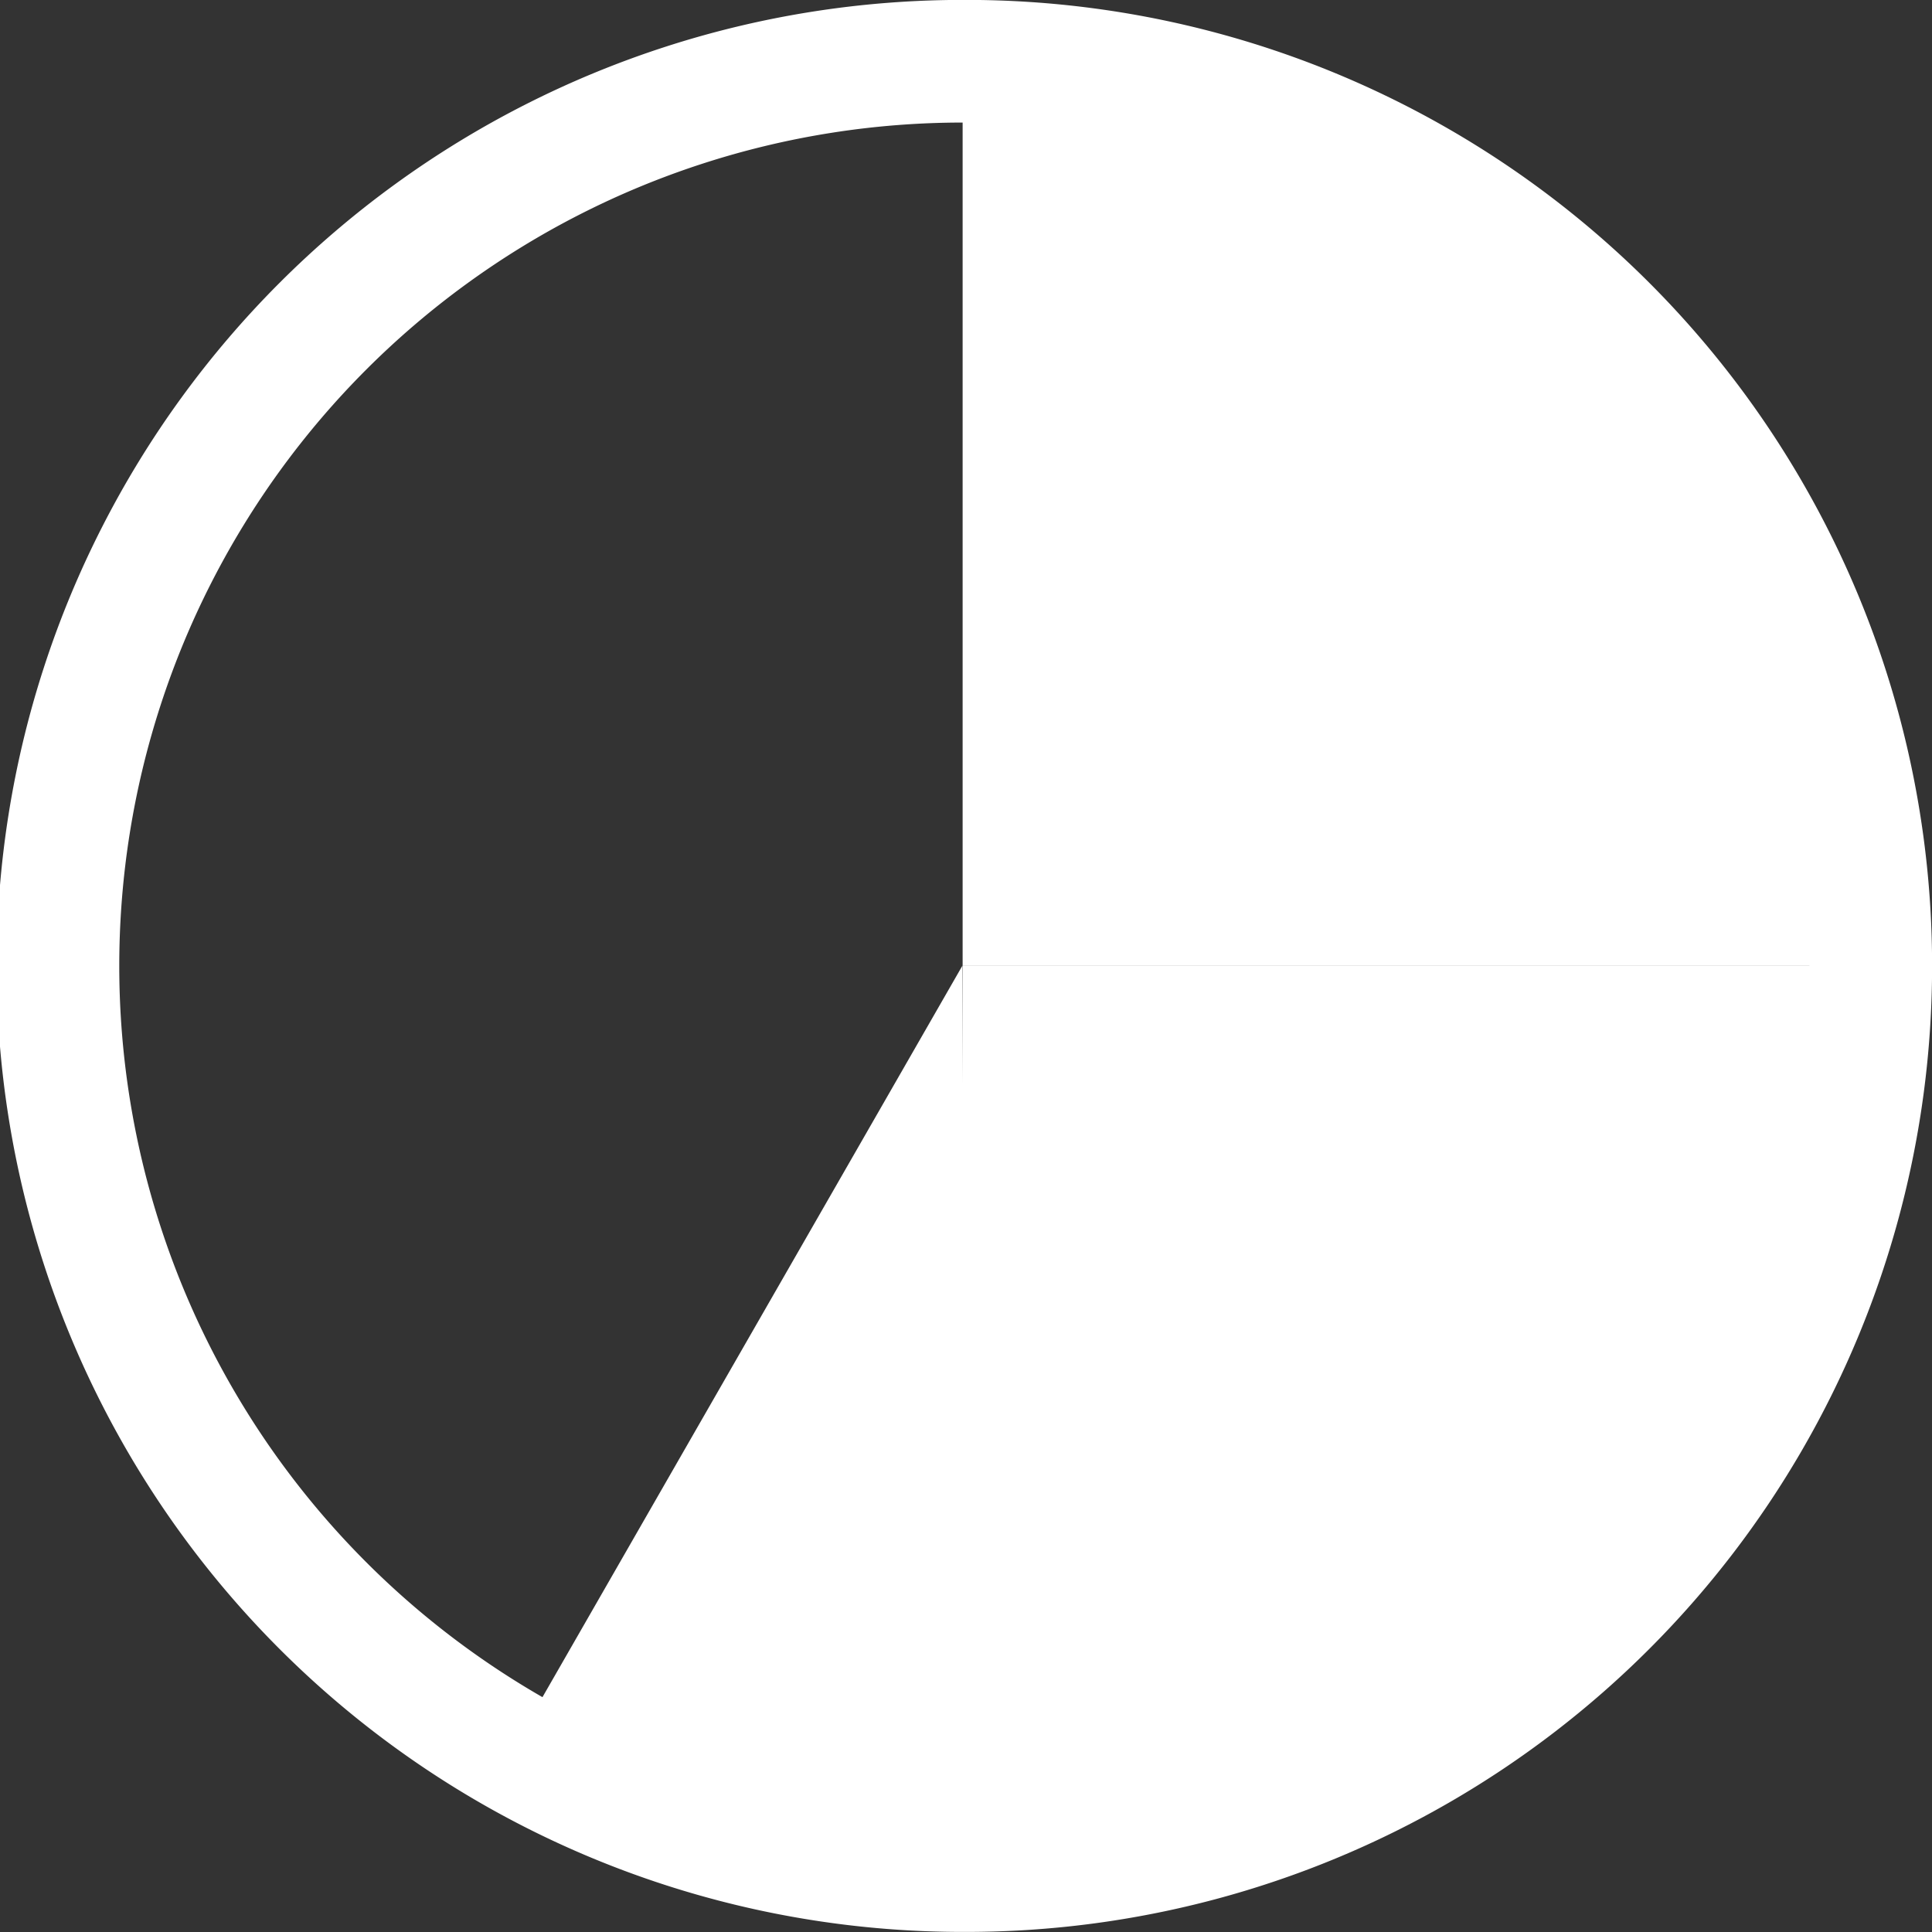
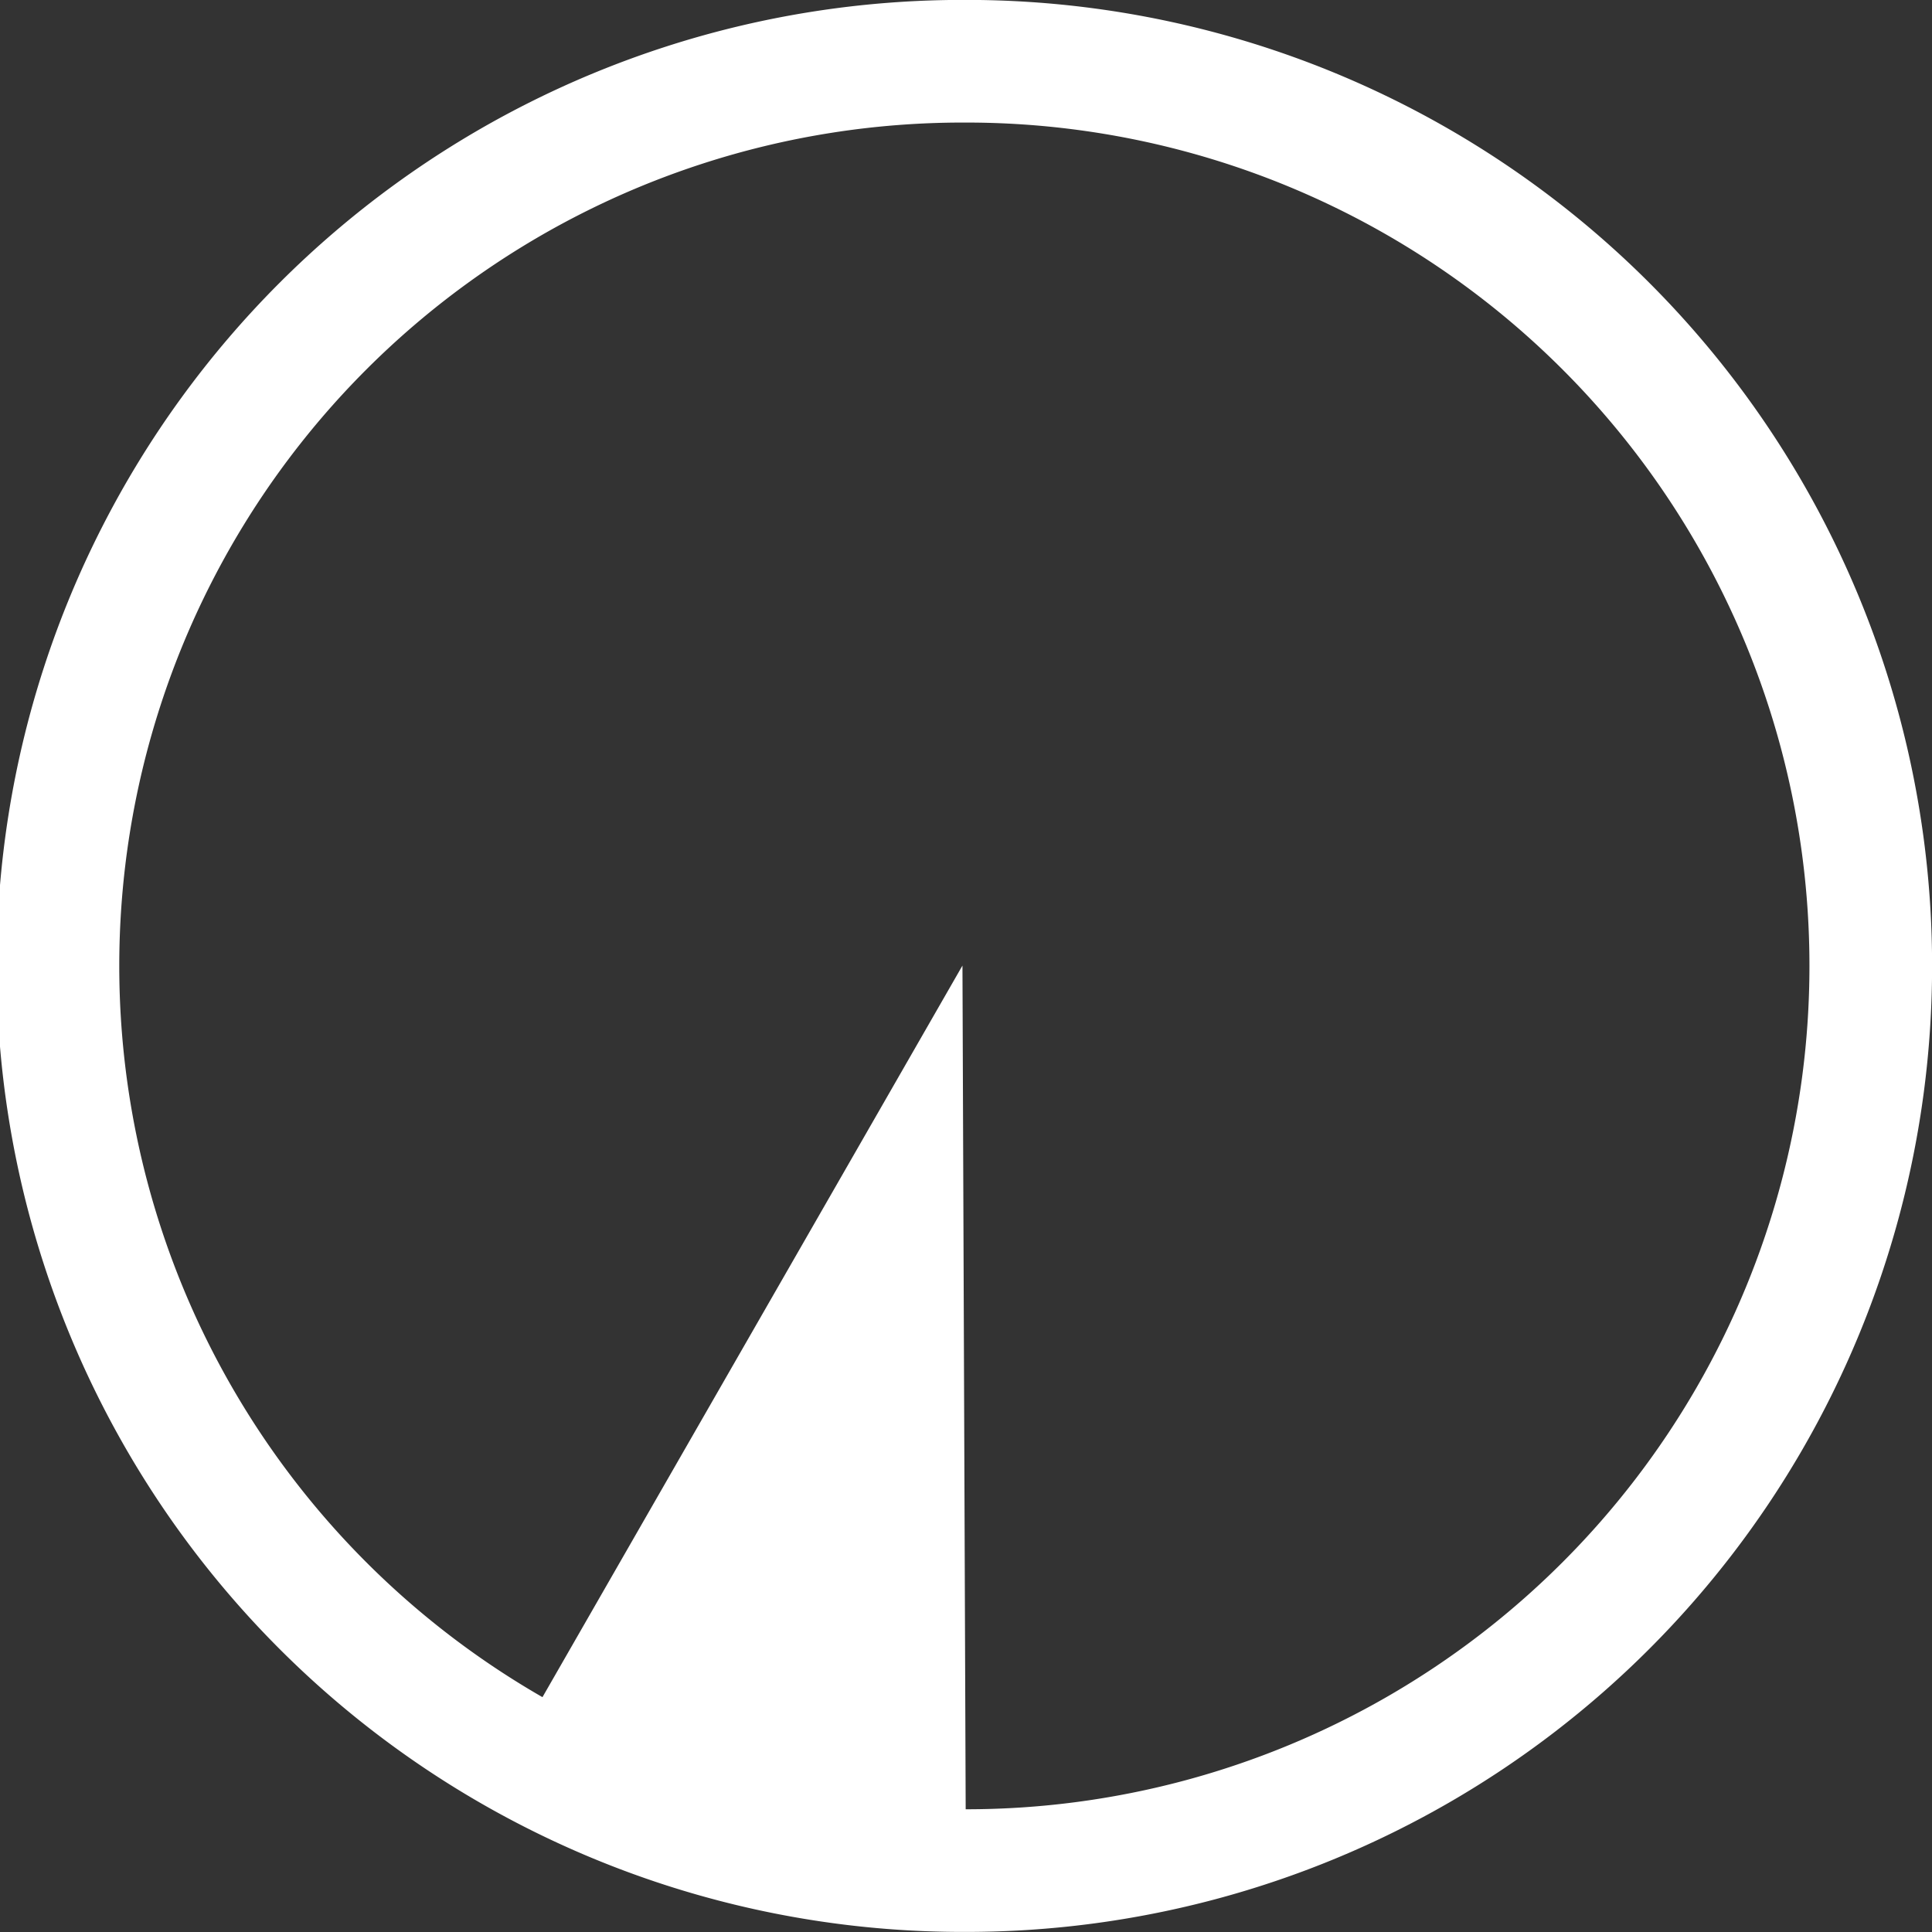
<svg xmlns="http://www.w3.org/2000/svg" width="11.169" height="11.169" viewBox="0 0 11.169 11.169">
  <rect x="0" y="0" width="11.169" height="11.169" fill="#333333" stroke="none" />
  <g id="_37_MINUT" data-name="37 MINUT" transform="translate(-1104.793 -1388.46)">
    <g id="Group_246" data-name="Group 246" transform="translate(-21.202 -10268.17)">
      <g id="Group_245" data-name="Group 245">
        <g id="Group_244" data-name="Group 244">
          <g id="Group_242" data-name="Group 242">
-             <path id="Path_418" data-name="Path 418" d="M1136.81,11662.214h-5.25v-5.229h.02A5.228,5.228,0,0,1,1136.81,11662.214Z" fill="#fff" />
-             <path id="Path_419" data-name="Path 419" d="M1131.56,11662.214h5.25a5.229,5.229,0,0,1-5.23,5.23h-.02v-5.23Z" fill="#fff" />
-           </g>
+             </g>
          <g id="Group_243" data-name="Group 243">
            <path id="Path_420" data-name="Path 420" d="M1136.81,11662.214a5.229,5.229,0,0,1-5.23,5.23h-.02a5.23,5.23,0,0,1,0-10.46h.02A5.228,5.228,0,0,1,1136.81,11662.214Z" fill="none" stroke="#fff" stroke-miterlimit="10" stroke-width="0.709" />
          </g>
        </g>
      </g>
      <path id="Path_421" data-name="Path 421" d="M1128.959,11666.741l2.6-4.529.02,5.229h-.02A5.081,5.081,0,0,1,1128.959,11666.741Z" fill="#fff" />
    </g>
  </g>
</svg>